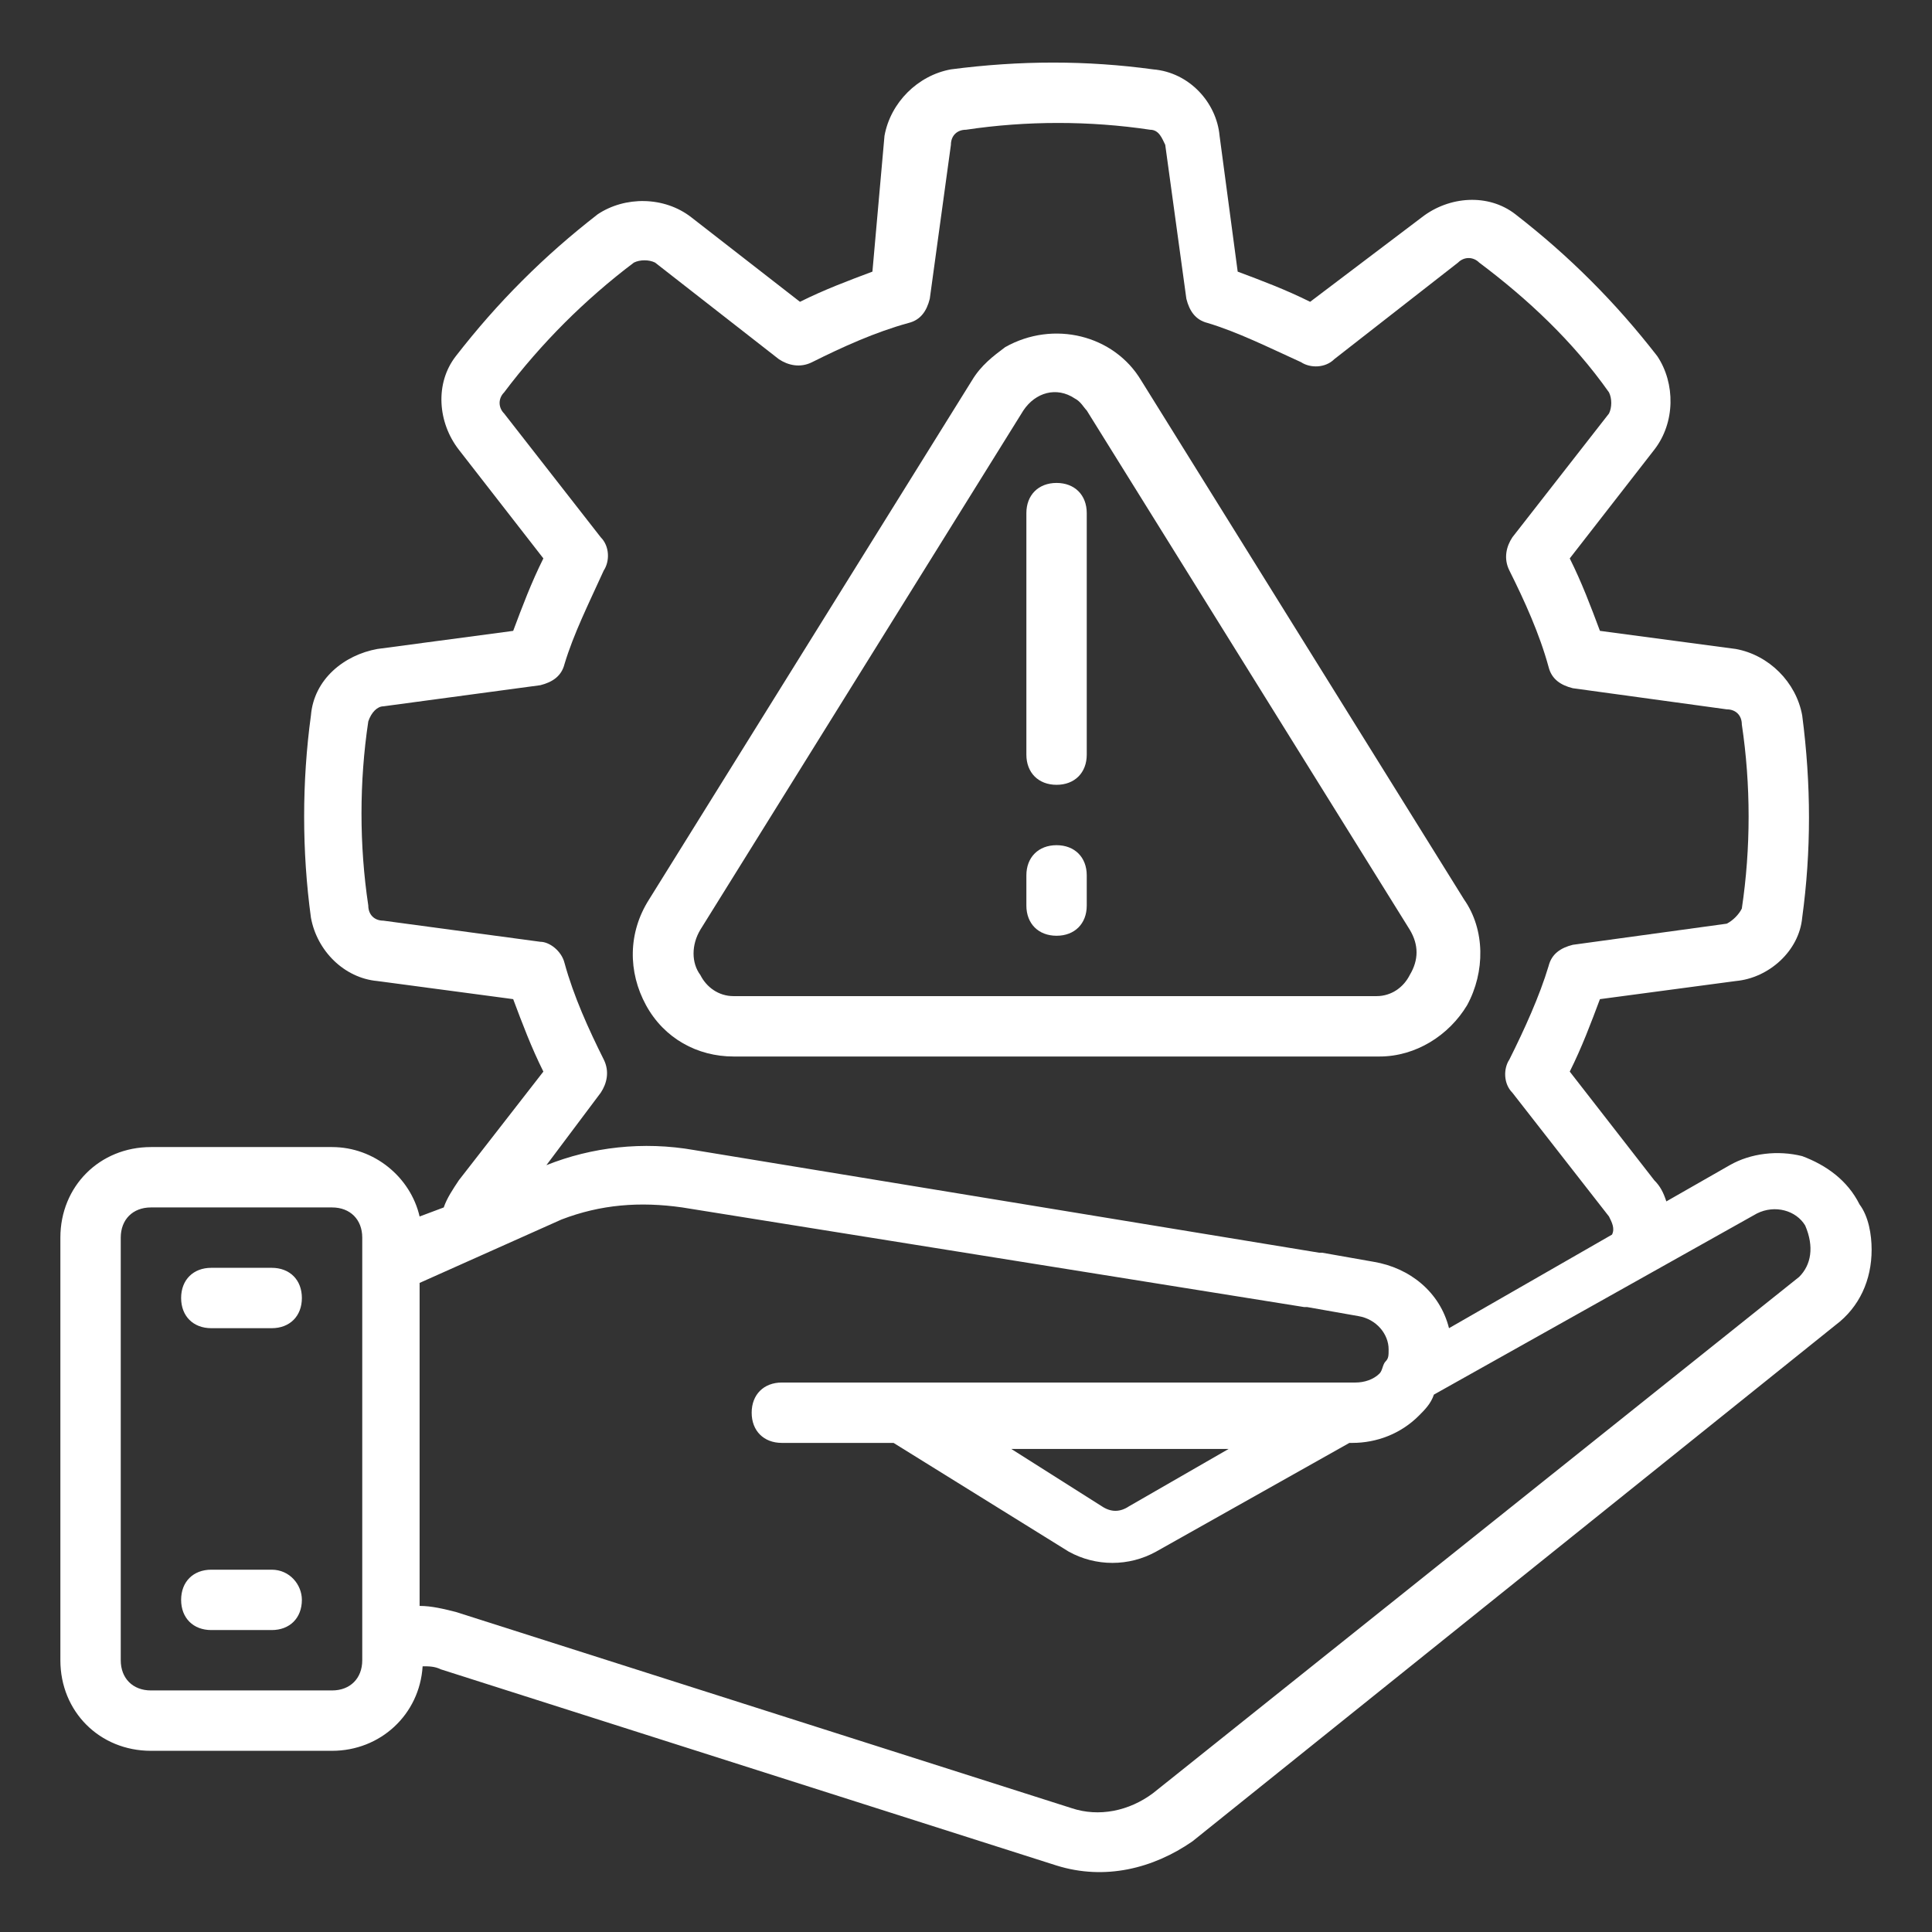
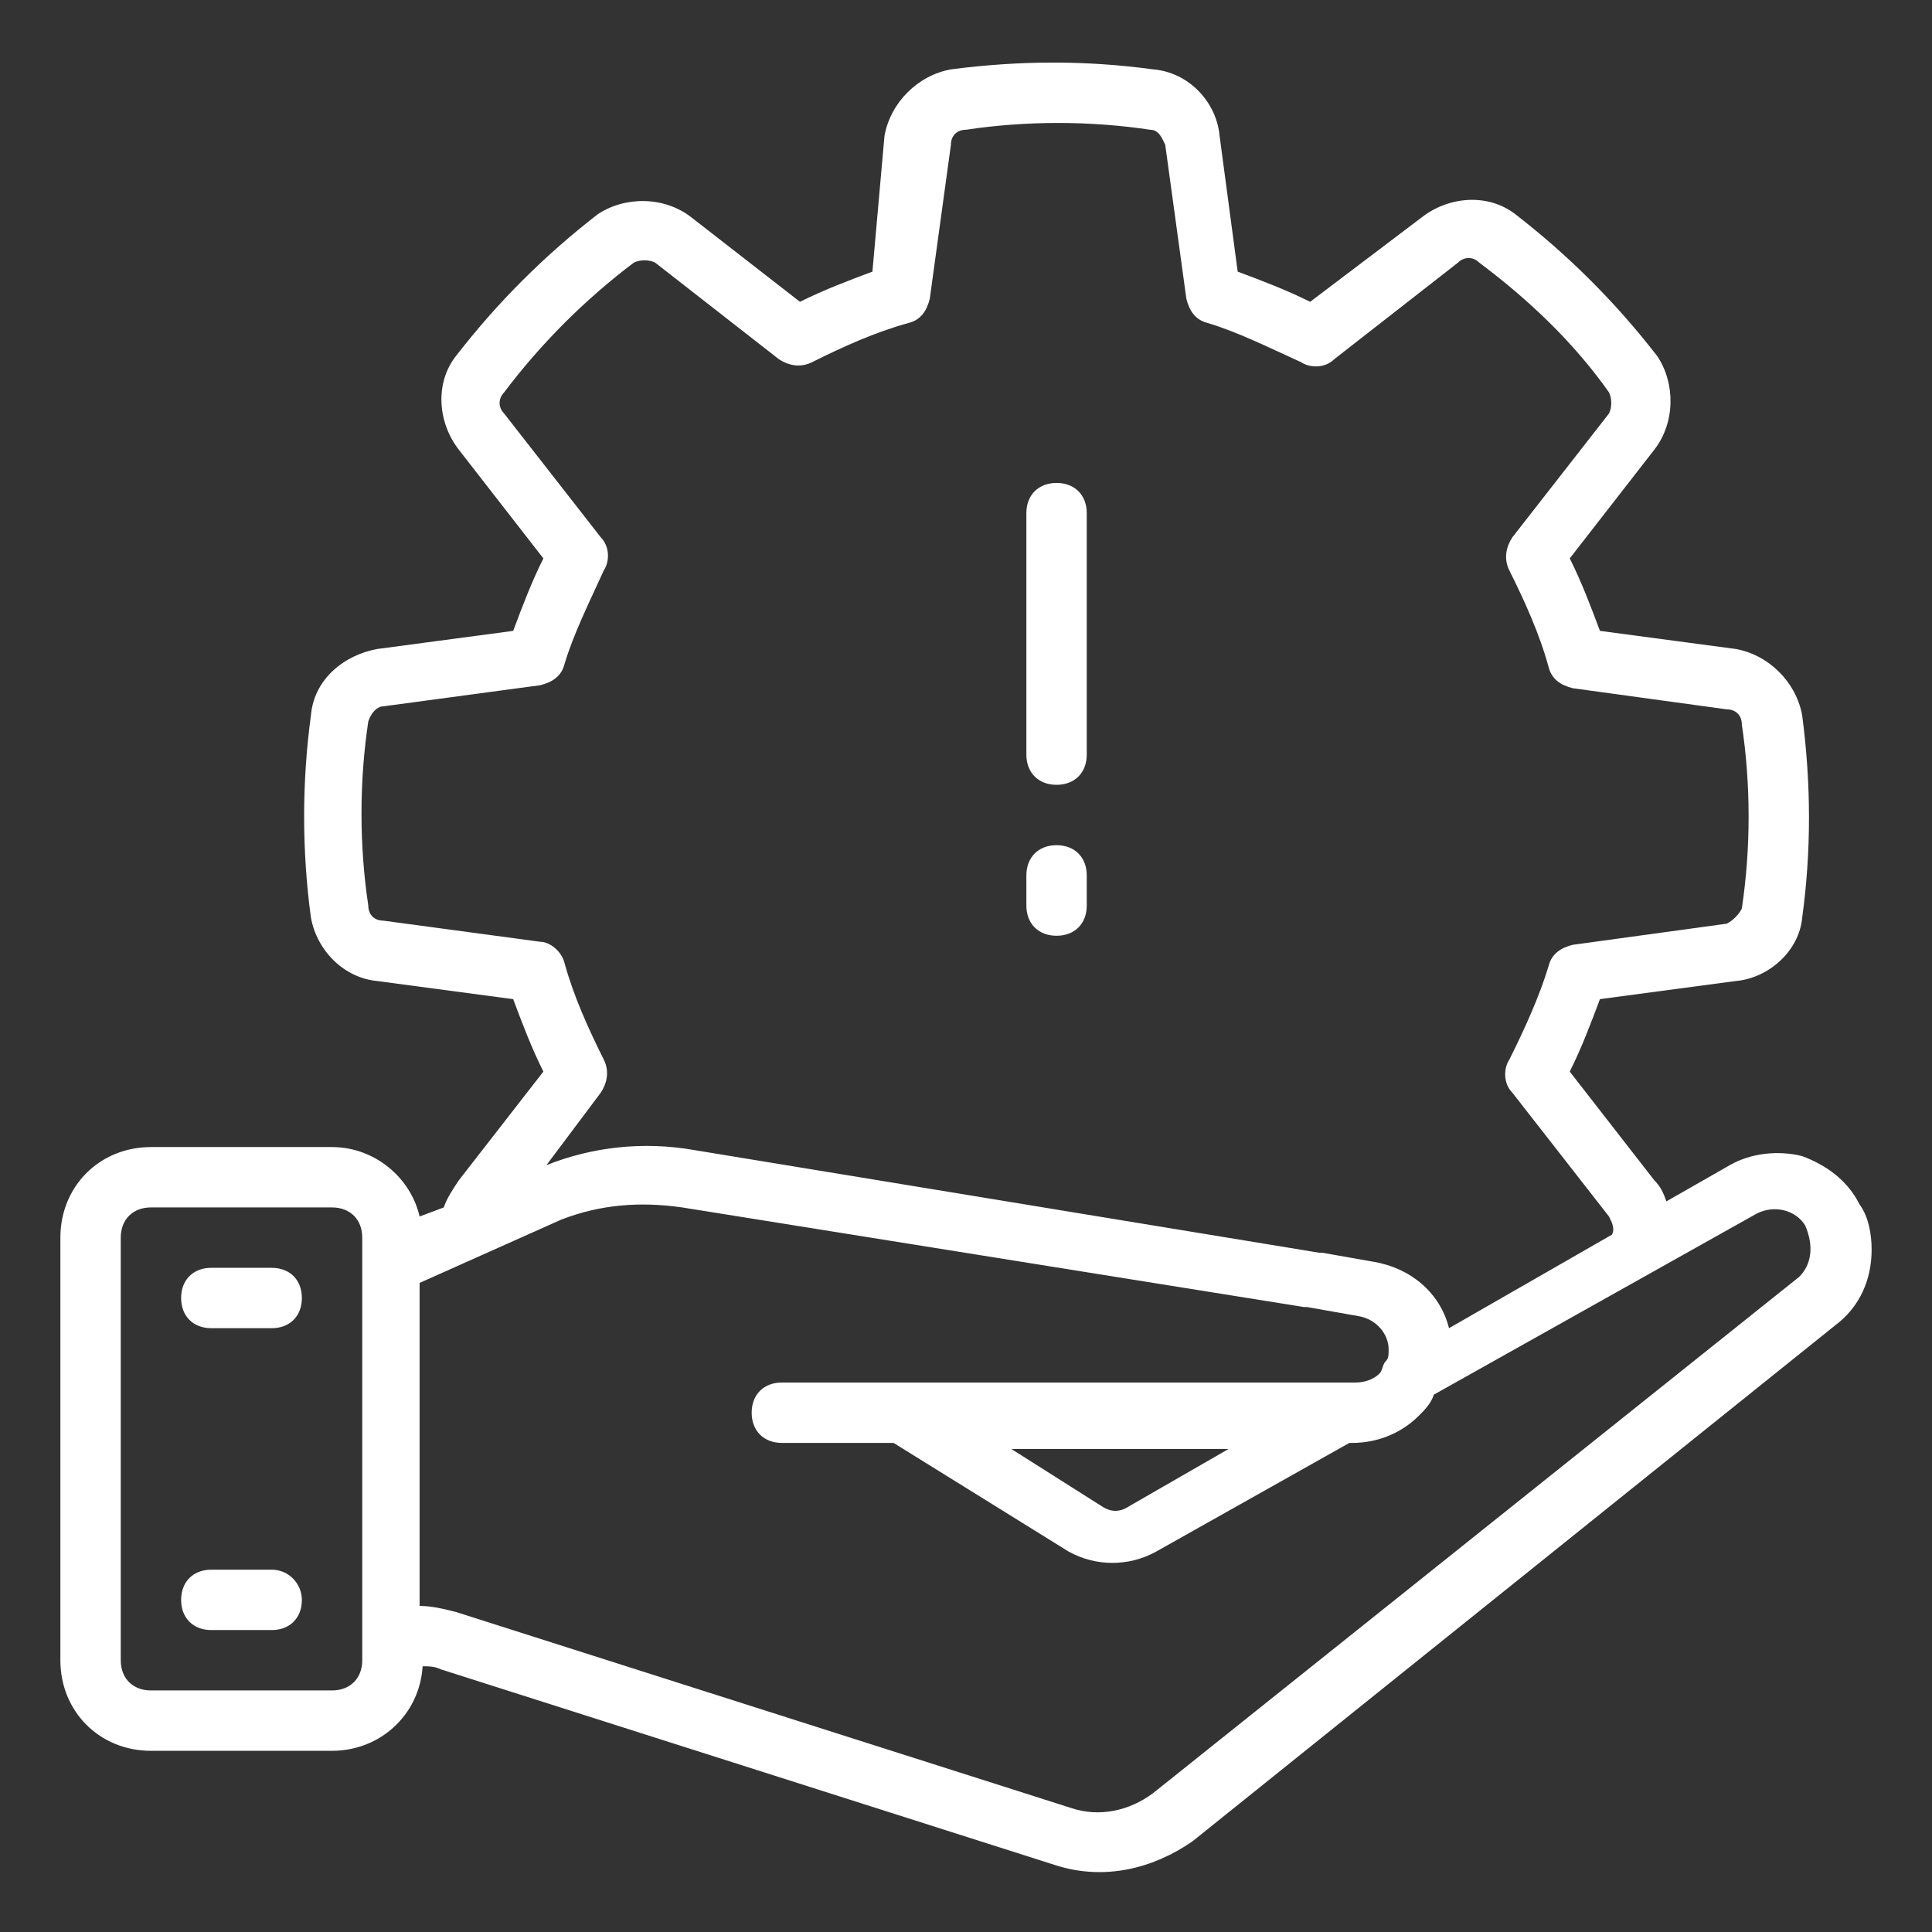
<svg xmlns="http://www.w3.org/2000/svg" version="1.1" id="Layer_1" x="0px" y="0px" width="64px" height="64px" viewBox="0 0 64 64" style="enable-background:new 0 0 64 64;" xml:space="preserve">
  <rect x="0" y="0" width="64" height="64" fill="#333333" stroke="none" />
  <style type="text/css">
	.st0{fill:#FFFFFF;}
</style>
  <g id="Group_5636" transform="translate(0 -0.002)">
-     <path id="Path_11342" class="st0" d="M24.3,35h21.4c1.2,0,2.3-0.7,2.9-1.7c0.6-1.1,0.6-2.5-0.1-3.5L37.8,12.6   c-0.9-1.5-2.9-2-4.5-1.1c-0.4,0.3-0.8,0.6-1.1,1.1L21.5,29.8c-0.7,1.1-0.7,2.4-0.1,3.5C22,34.4,23.1,35,24.3,35z M23.2,30.8   l10.7-17.2c0.4-0.6,1.1-0.8,1.7-0.4c0.2,0.1,0.3,0.3,0.4,0.4l10.7,17.2c0.3,0.5,0.3,1,0,1.5c-0.2,0.4-0.6,0.7-1.1,0.7H24.3   c-0.5,0-0.9-0.3-1.1-0.7C22.9,31.9,22.9,31.3,23.2,30.8L23.2,30.8z" />
    <path id="Path_11343" class="st0" d="M59.7,38.3c-0.8-0.2-1.7-0.1-2.4,0.3l-2.1,1.2c-0.1-0.3-0.2-0.5-0.4-0.7L52,35.5   c0.4-0.8,0.7-1.6,1-2.4l4.5-0.6c1.1-0.1,2.1-1,2.2-2.1c0.3-2.2,0.3-4.4,0-6.7c-0.2-1.1-1.1-2-2.2-2.2L53,20.9   c-0.3-0.8-0.6-1.6-1-2.4l2.8-3.6c0.7-0.9,0.7-2.2,0.1-3.1c-0.7-0.9-1.4-1.7-2.2-2.5c-0.8-0.8-1.6-1.5-2.5-2.2   c-0.9-0.7-2.2-0.6-3.1,0.1L43.4,10c-0.8-0.4-1.6-0.7-2.4-1l-0.6-4.5c-0.1-1.1-1-2.1-2.2-2.2c-2.2-0.3-4.4-0.3-6.7,0   c-1.1,0.2-2,1.1-2.2,2.2L28.9,9c-0.8,0.3-1.6,0.6-2.4,1l-3.6-2.8c-0.9-0.7-2.2-0.7-3.1-0.1c-0.9,0.7-1.7,1.4-2.5,2.2   c-0.8,0.8-1.5,1.6-2.2,2.5c-0.7,0.9-0.6,2.2,0.1,3.1l2.8,3.6c-0.4,0.8-0.7,1.6-1,2.4l-4.5,0.6c-1.1,0.2-2.1,1-2.2,2.2   c-0.3,2.2-0.3,4.5,0,6.7c0.2,1.1,1.1,2,2.2,2.1l4.5,0.6c0.3,0.8,0.6,1.6,1,2.4l-2.8,3.6c-0.2,0.3-0.4,0.6-0.5,0.9l-0.8,0.3   C13.6,39,12.4,38,11,38H5c-1.7,0-3,1.3-3,3v14c0,1.7,1.3,3,3,3c0,0,0,0,0,0h6c1.6,0,2.9-1.2,3-2.8c0.2,0,0.4,0,0.6,0.1L35,61.8   c1.6,0.5,3.2,0.1,4.5-0.8l21.3-17.1c0.8-0.6,1.2-1.5,1.2-2.5c0-0.5-0.1-1.1-0.4-1.5C61.2,39.1,60.5,38.6,59.7,38.3L59.7,38.3z    M17.9,31.2l-5.2-0.7c-0.3,0-0.5-0.2-0.5-0.5c-0.3-2-0.3-4.1,0-6.1c0.1-0.3,0.3-0.5,0.5-0.5l5.2-0.7c0.4-0.1,0.7-0.3,0.8-0.7   C19,21,19.5,20,20,18.9c0.2-0.3,0.2-0.8-0.1-1.1l-3.2-4.1c-0.2-0.2-0.2-0.5,0-0.7c0.6-0.8,1.3-1.6,2-2.3c0.7-0.7,1.5-1.4,2.3-2   c0.2-0.1,0.5-0.1,0.7,0l4.1,3.2c0.3,0.2,0.7,0.3,1.1,0.1c1-0.5,2.1-1,3.2-1.3c0.4-0.1,0.6-0.4,0.7-0.8l0.7-5.1   c0-0.3,0.2-0.5,0.5-0.5c2-0.3,4.1-0.3,6.1,0c0.3,0,0.4,0.3,0.5,0.5l0.7,5.1c0.1,0.4,0.3,0.7,0.7,0.8C41,11,42,11.5,43.1,12   c0.3,0.2,0.8,0.2,1.1-0.1l4.1-3.2c0.2-0.2,0.5-0.2,0.7,0c1.6,1.2,3.1,2.6,4.3,4.3c0.1,0.2,0.1,0.5,0,0.7l-3.2,4.1   c-0.2,0.3-0.3,0.7-0.1,1.1c0.5,1,1,2.1,1.3,3.2c0.1,0.4,0.4,0.6,0.8,0.7l5.1,0.7c0.3,0,0.5,0.2,0.5,0.5c0.3,2,0.3,4.1,0,6.1   c-0.1,0.2-0.3,0.4-0.5,0.5l-5.1,0.7c-0.4,0.1-0.7,0.3-0.8,0.7C51,33,50.5,34.1,50,35.1c-0.2,0.3-0.2,0.8,0.1,1.1l3.2,4.1   c0.1,0.2,0.2,0.4,0.1,0.6l-5.4,3.1c-0.3-1.2-1.3-2-2.5-2.2l-1.7-0.3c0,0-0.1,0-0.1,0L23,38.1c-1.7-0.3-3.4-0.1-4.9,0.5l1.8-2.4   c0.2-0.3,0.3-0.7,0.1-1.1c-0.5-1-1-2.1-1.3-3.2C18.6,31.5,18.2,31.2,17.9,31.2L17.9,31.2z M12,55c0,0.6-0.4,1-1,1h0H5   c-0.6,0-1-0.4-1-1l0,0V41c0-0.6,0.4-1,1-1c0,0,0,0,0,0h6c0.6,0,1,0.4,1,1l0,0V55z M59.6,42.3L38.2,59.4c-0.8,0.6-1.8,0.8-2.7,0.5   l-20.4-6.5c-0.4-0.1-0.8-0.2-1.2-0.2h0V42.5l4.7-2.1c1.3-0.5,2.6-0.6,4-0.4l20.6,3.3l0.1,0l1.7,0.3c0.6,0.1,1,0.6,1,1.1   c0,0.2,0,0.3-0.1,0.4v0c-0.1,0.1-0.1,0.3-0.2,0.4c-0.2,0.2-0.5,0.3-0.8,0.3h-19c-0.6,0-1,0.4-1,1c0,0.6,0.4,1,1,1h3.7l5.8,3.6   c0.9,0.5,2,0.5,2.9,0l6.4-3.6h0.1c0.8,0,1.6-0.3,2.2-0.9c0.2-0.2,0.4-0.4,0.5-0.7l10.7-6c0.6-0.3,1.3-0.1,1.6,0.4   C60.1,41.3,60,41.9,59.6,42.3L59.6,42.3z M40.7,48l-3.3,1.9c-0.3,0.2-0.6,0.2-0.9,0l-3-1.9H40.7z" />
    <path id="Path_11344" class="st0" d="M9,42H7c-0.6,0-1,0.4-1,1s0.4,1,1,1h2c0.6,0,1-0.4,1-1S9.6,42,9,42z M9,52H7c-0.6,0-1,0.4-1,1   c0,0.6,0.4,1,1,1h2c0.6,0,1-0.4,1-1C10,52.5,9.6,52,9,52z M35,26c0.6,0,1-0.4,1-1v0v-8c0-0.6-0.4-1-1-1s-1,0.4-1,1l0,0v8   C34,25.6,34.4,26,35,26C35,26,35,26,35,26z M35,31c0.6,0,1-0.4,1-1v0v-1c0-0.6-0.4-1-1-1s-1,0.4-1,1v1C34,30.6,34.4,31,35,31   C35,31,35,31,35,31L35,31z" />
  </g>
</svg>